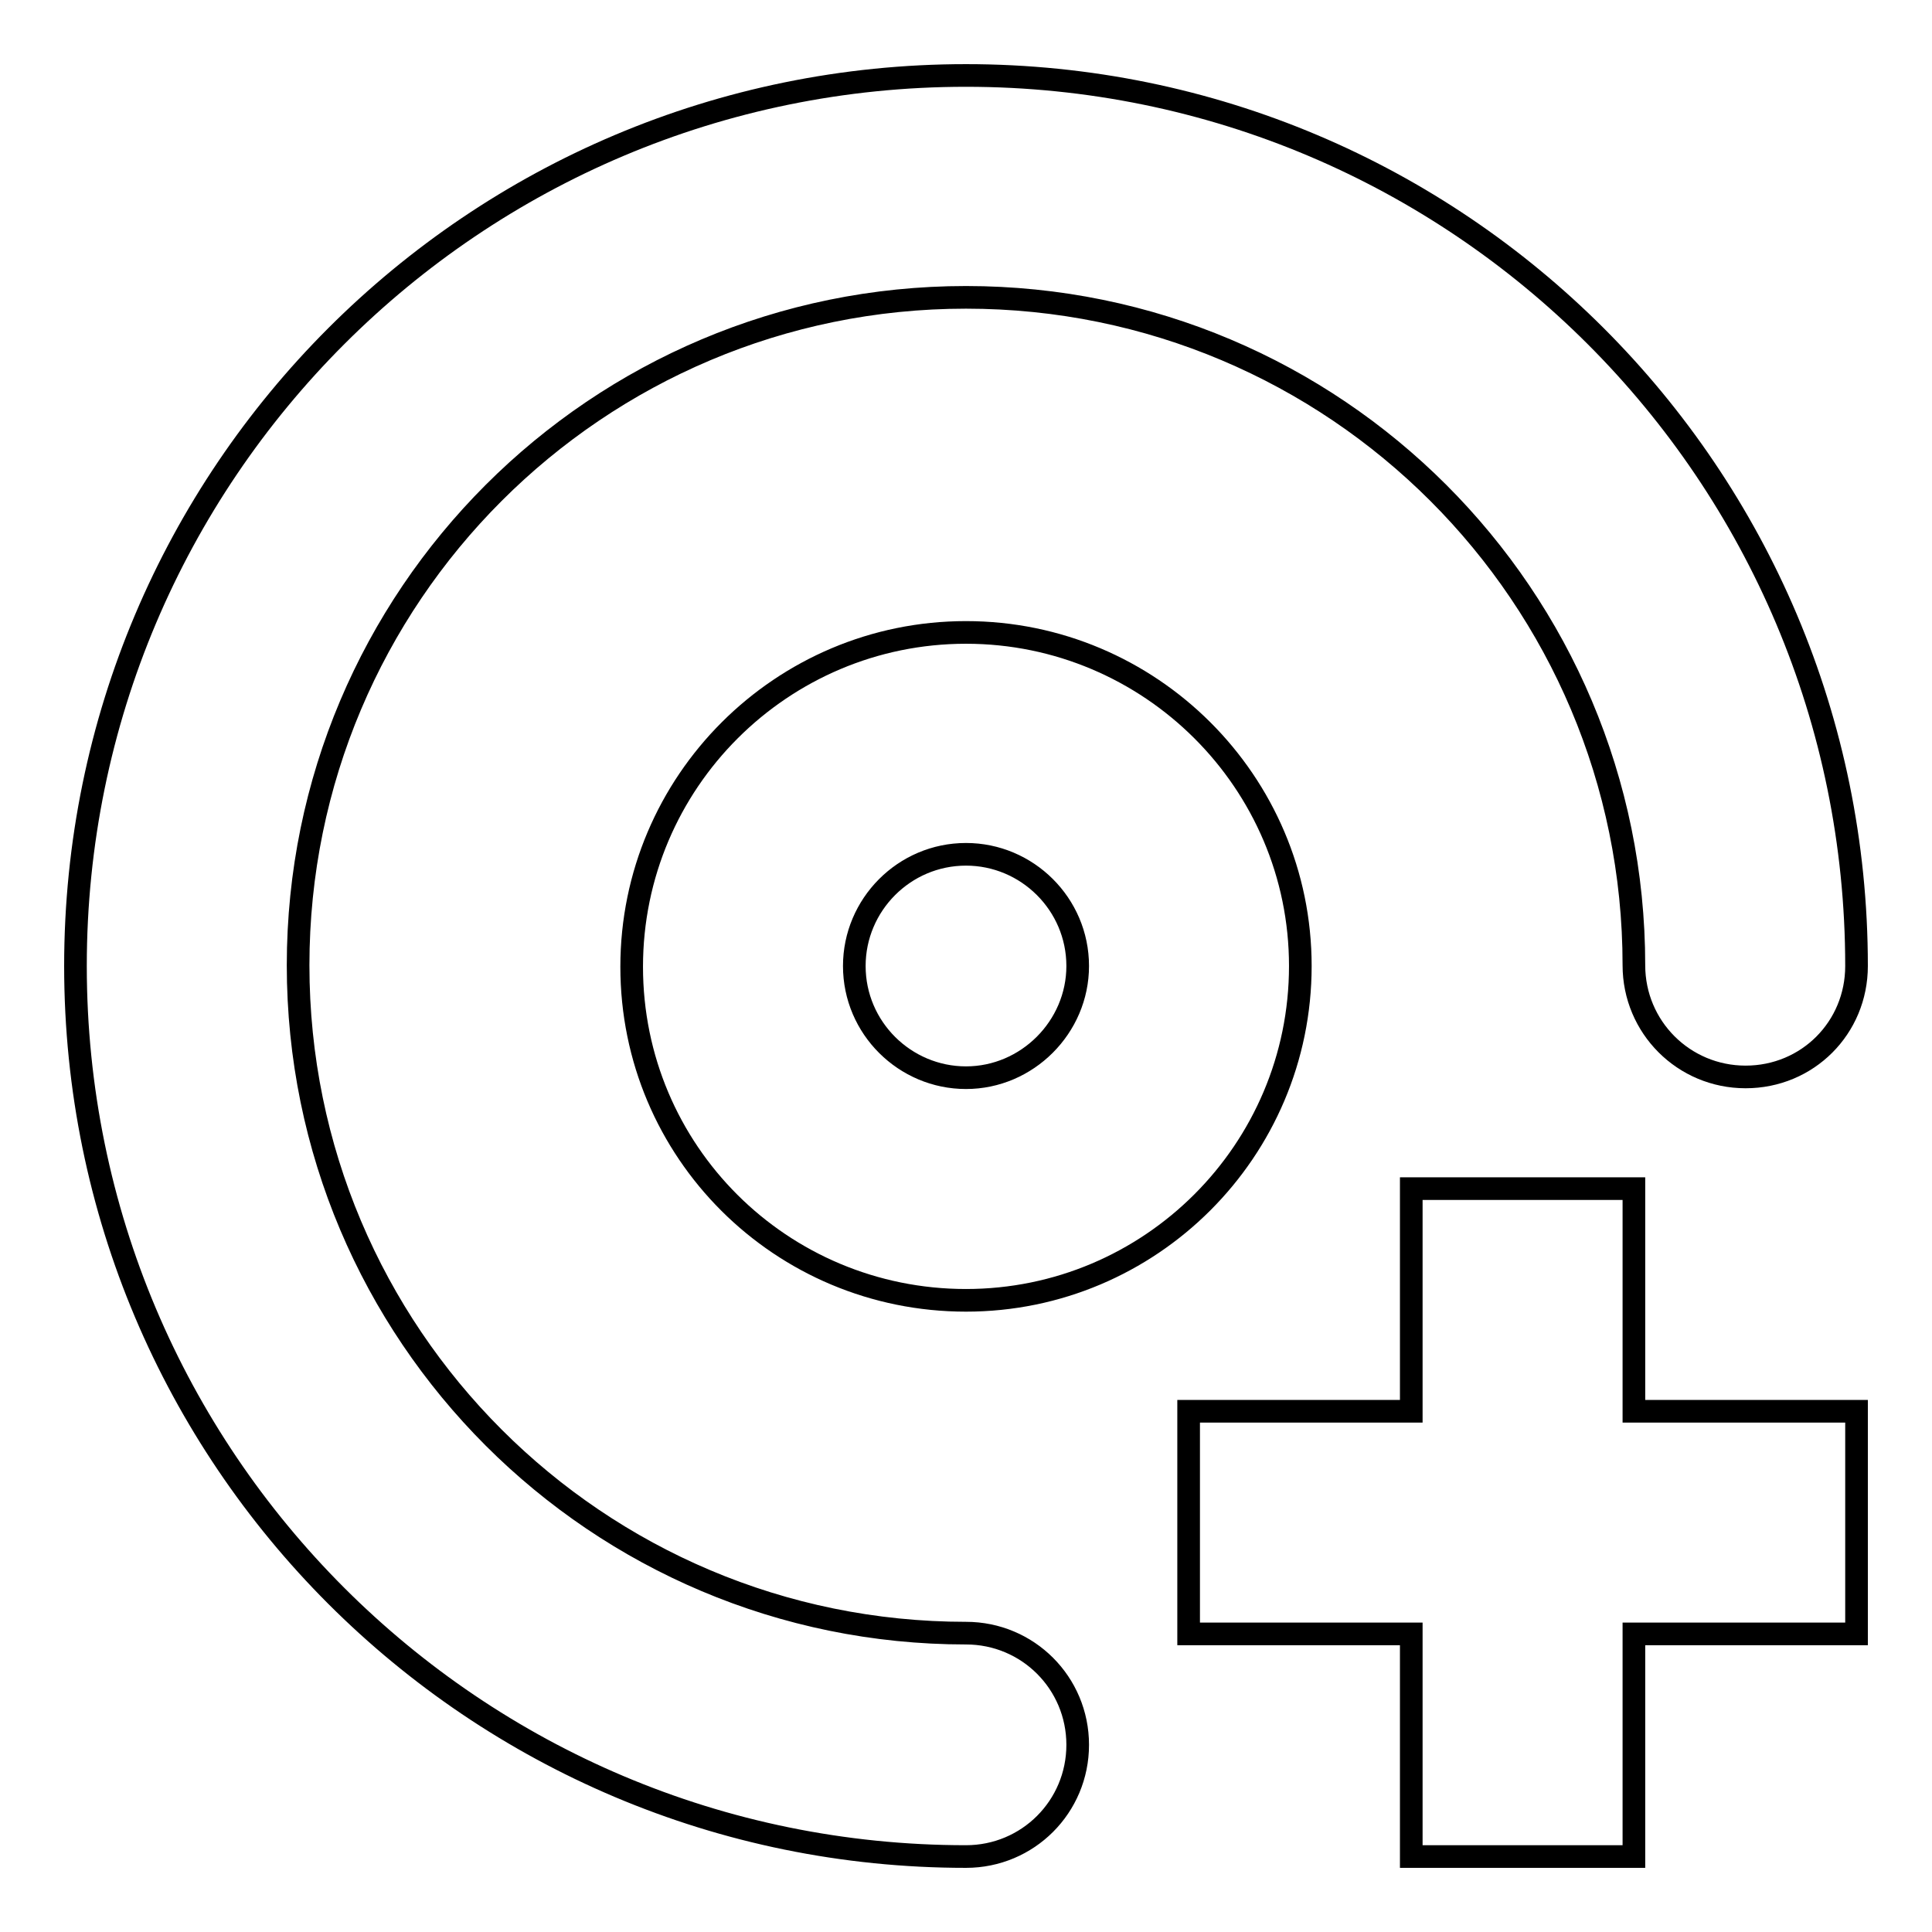
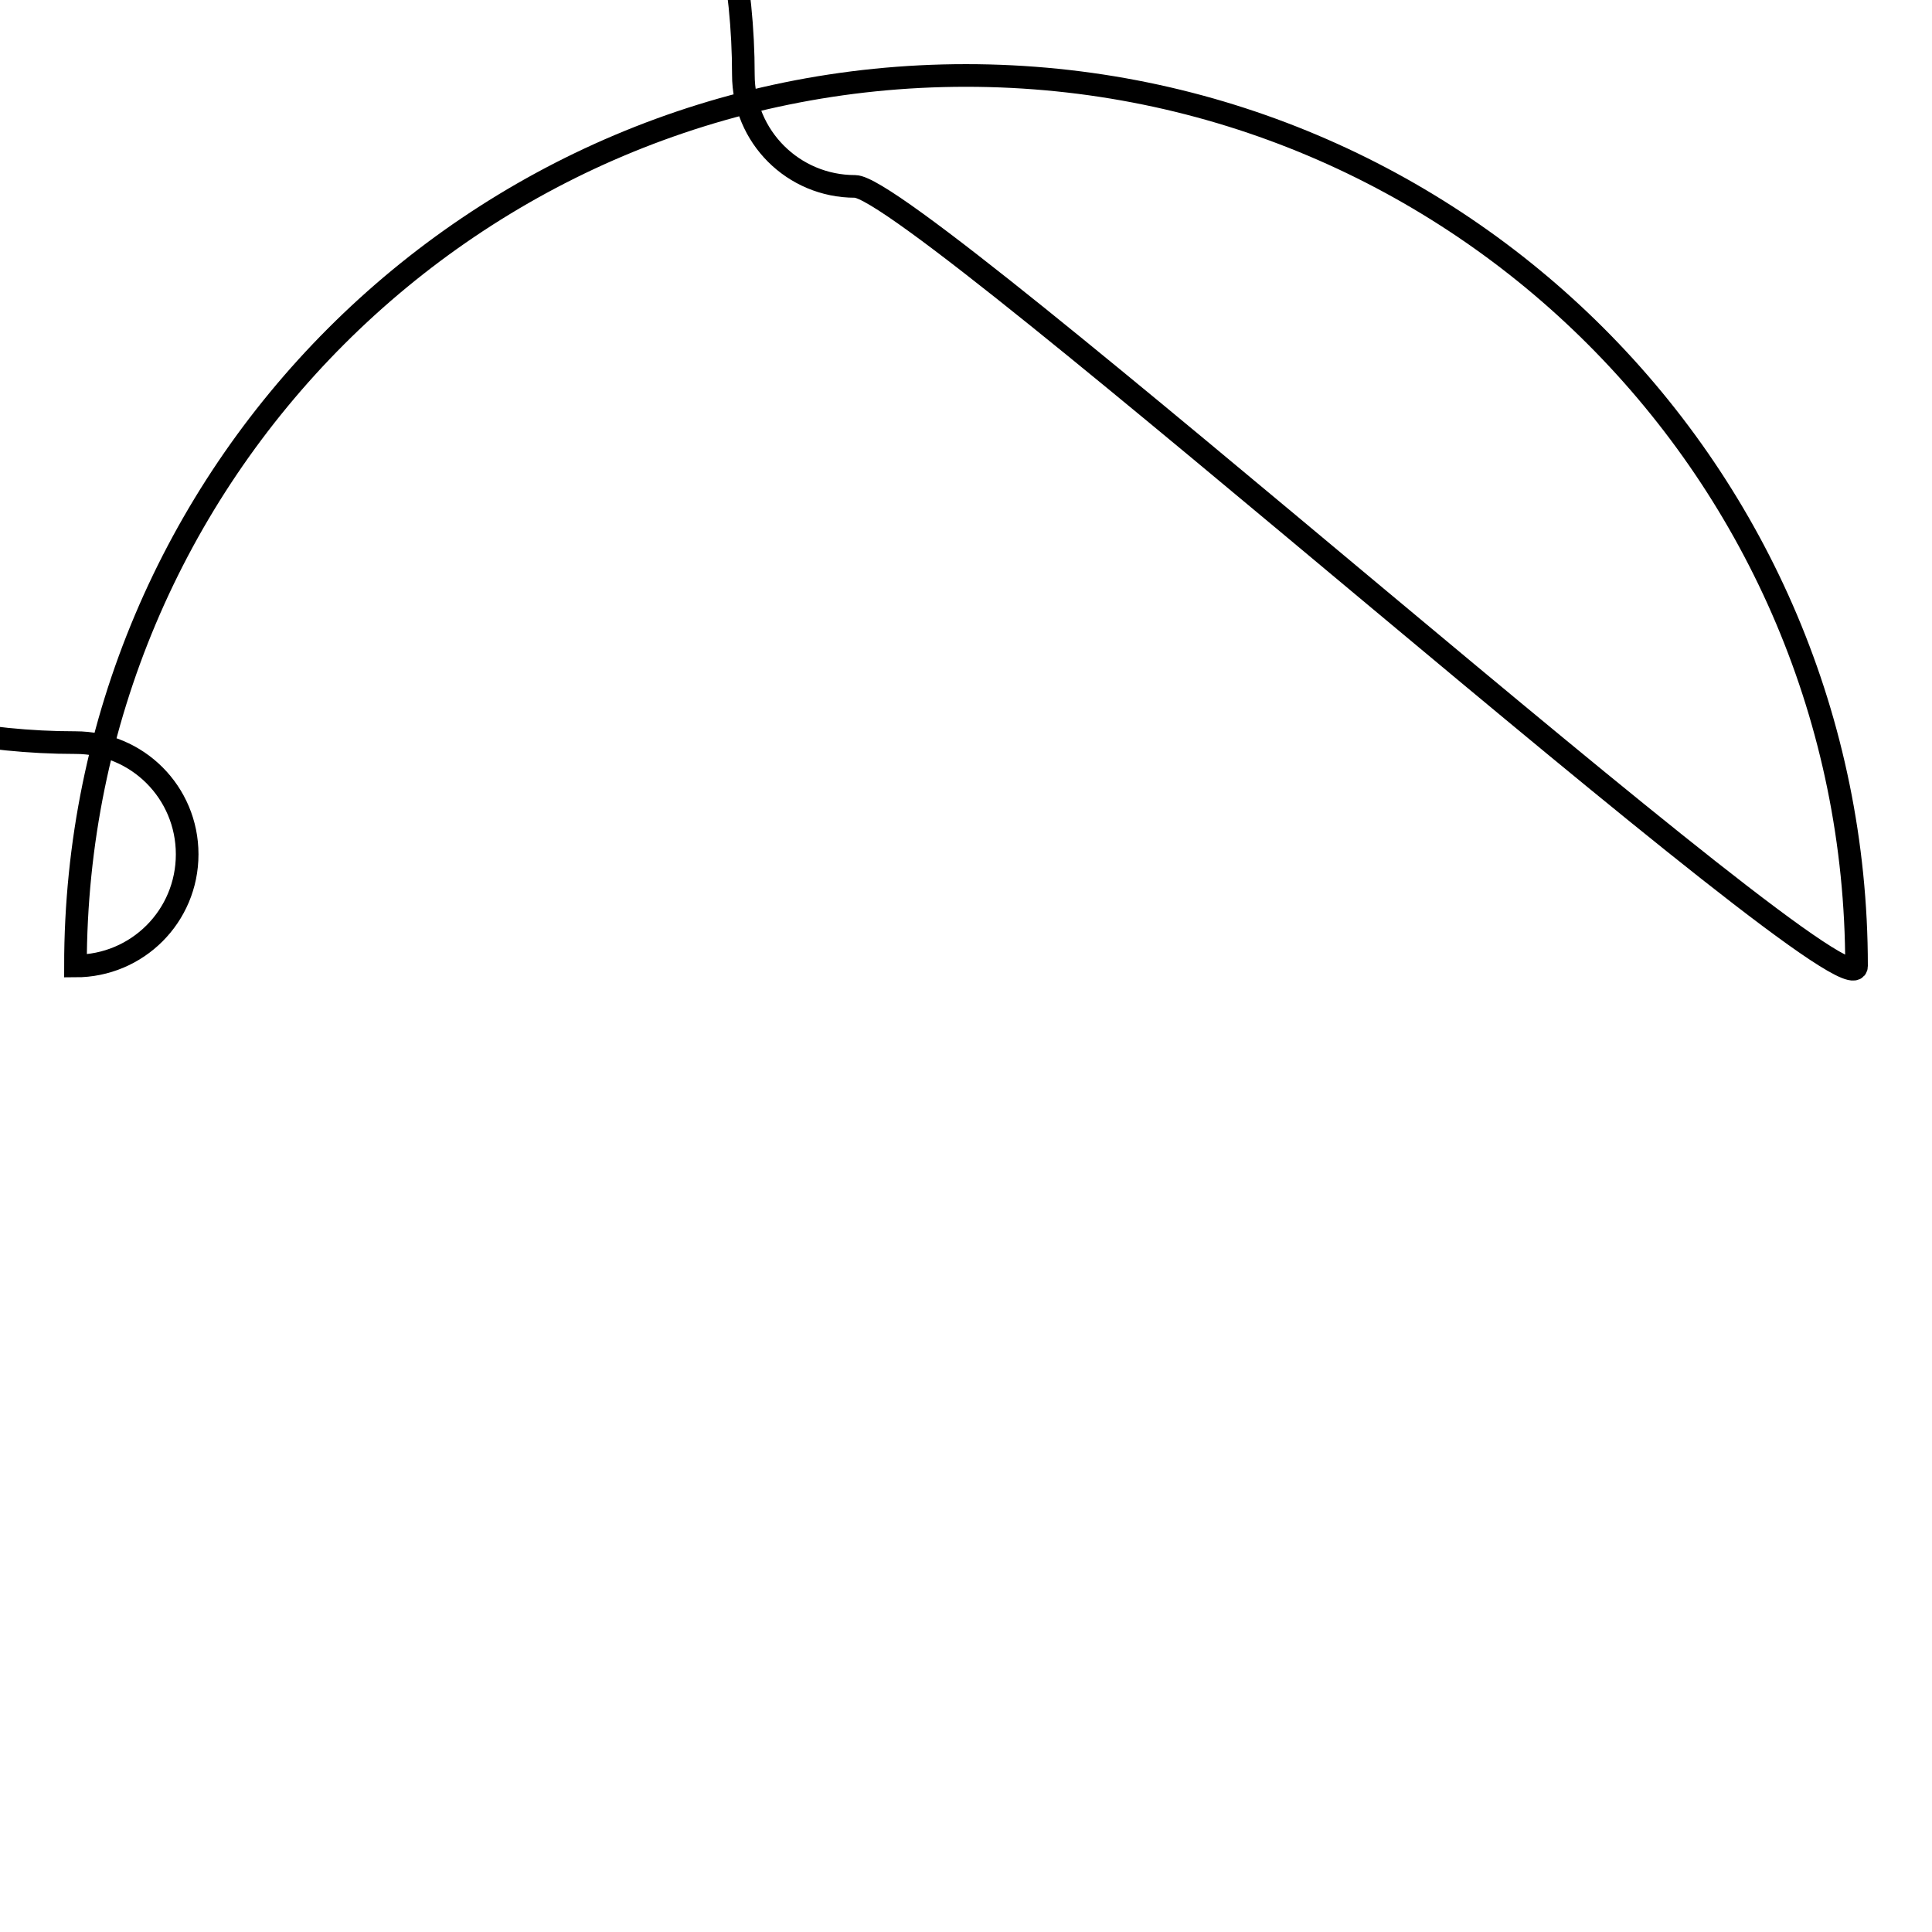
<svg xmlns="http://www.w3.org/2000/svg" version="1.1" x="0px" y="0px" viewBox="0 0 256 256" enable-background="new 0 0 256 256" xml:space="preserve">
  <g>
    <g>
-       <path stroke-width="3" fill-opacity="0" stroke="#000000" d="M128,10C62.8,10,10,62.8,10,128c0,65.2,52.8,118,118,118c8.2,0,14.8-6.6,14.8-14.8s-6.6-14.8-14.8-14.8c-48.9,0-88.5-39.6-88.5-88.5c0-48.9,39.6-88.5,88.5-88.5c48.9,0,88.5,39.6,88.5,88.5c0,8.2,6.6,14.8,14.8,14.8S246,136.2,246,128C246,62.8,193.2,10,128,10z" />
-       <path stroke-width="3" fill-opacity="0" stroke="#000000" d="M246,187h-29.5v-29.5H187V187h-29.5v29.5H187V246h29.5v-29.5H246V187z" />
-       <path stroke-width="3" fill-opacity="0" stroke="#000000" d="M128,83.8c-24.4,0-44.3,19.8-44.3,44.3s19.8,44.2,44.3,44.2c24.4,0,44.3-19.8,44.3-44.3C172.3,103.6,152.4,83.8,128,83.8z M128,142.8c-8.1,0-14.8-6.6-14.8-14.8c0-8.1,6.6-14.8,14.8-14.8c8.1,0,14.8,6.6,14.8,14.8C142.8,136.1,136.1,142.8,128,142.8z" />
+       <path stroke-width="3" fill-opacity="0" stroke="#000000" d="M128,10C62.8,10,10,62.8,10,128c8.2,0,14.8-6.6,14.8-14.8s-6.6-14.8-14.8-14.8c-48.9,0-88.5-39.6-88.5-88.5c0-48.9,39.6-88.5,88.5-88.5c48.9,0,88.5,39.6,88.5,88.5c0,8.2,6.6,14.8,14.8,14.8S246,136.2,246,128C246,62.8,193.2,10,128,10z" />
    </g>
  </g>
</svg>